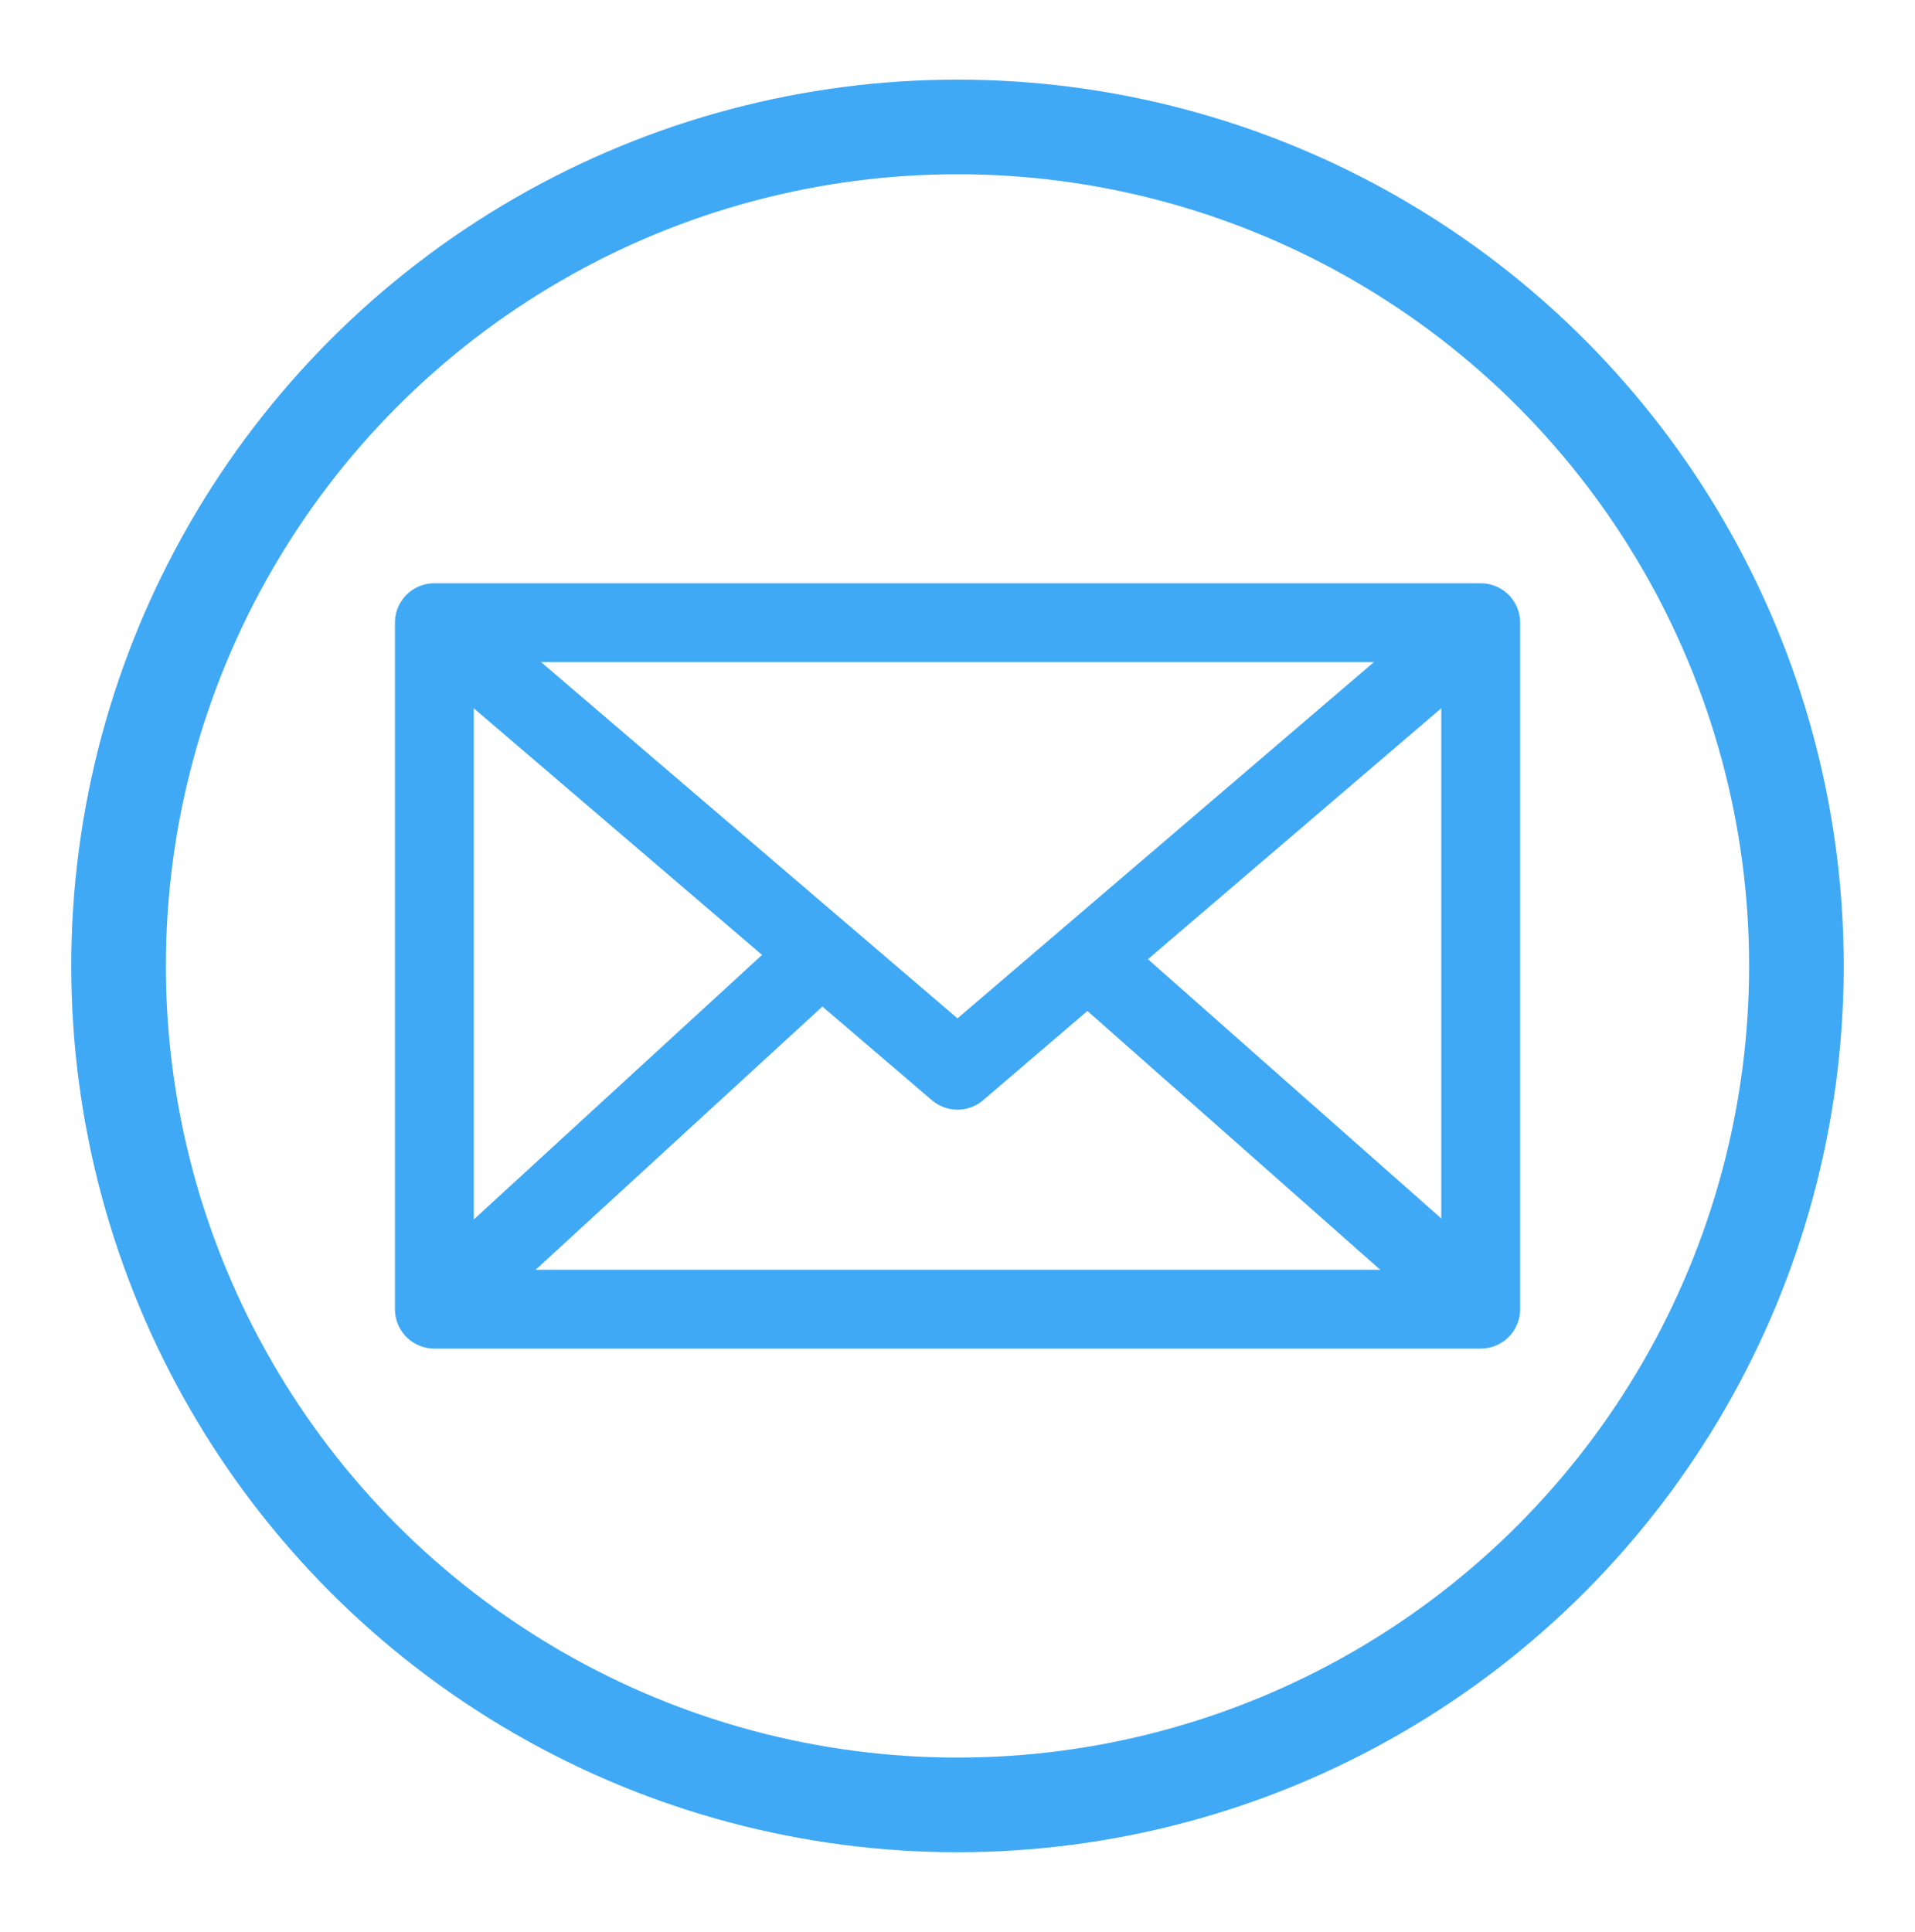
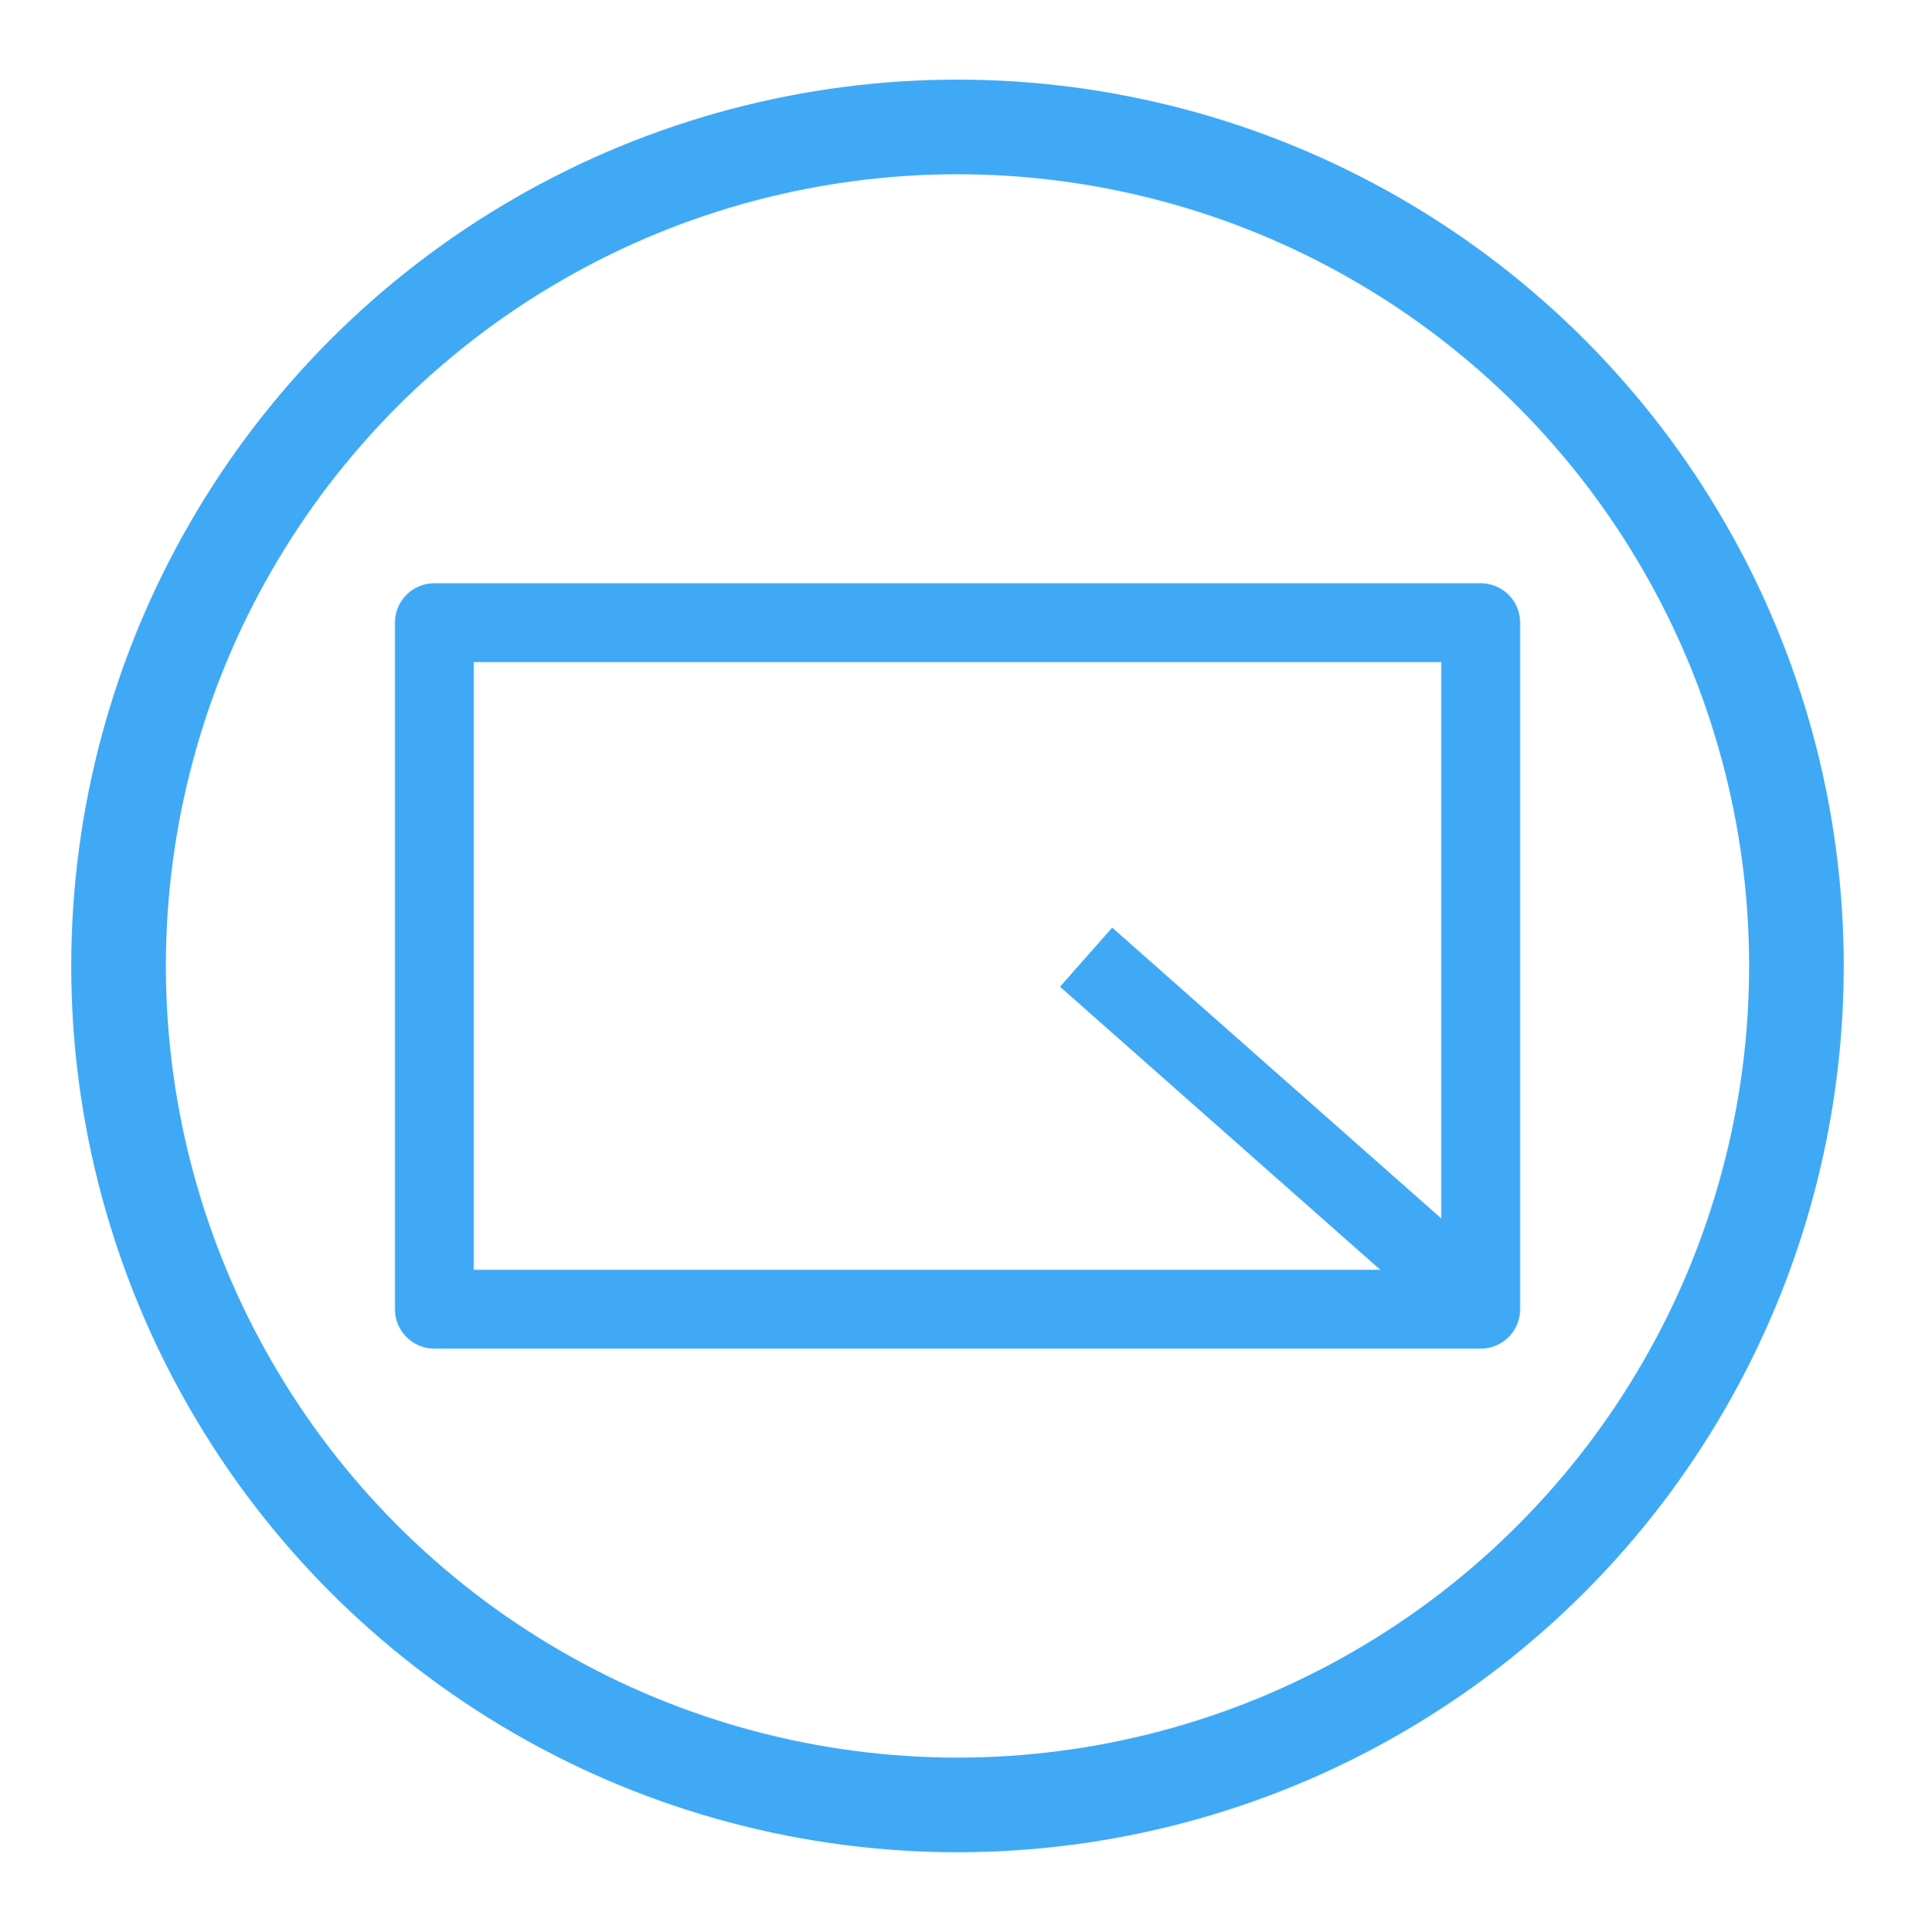
<svg xmlns="http://www.w3.org/2000/svg" id="Layer_1" data-name="Layer 1" viewBox="0 0 242.88 245">
  <defs>
    <style>.cls-1,.cls-2{fill:none;stroke:#3fa9f5;}.cls-1{stroke-miterlimit:10;stroke-width:12px;}.cls-2{stroke-linejoin:round;stroke-width:10px;}</style>
  </defs>
  <circle class="cls-1" cx="121.44" cy="122.5" r="106.4" />
  <rect class="cls-2" x="55.09" y="78.97" width="132.71" height="87.06" />
-   <polyline class="cls-2" points="55.09 78.97 121.44 135.73 187.79 78.97" />
-   <line class="cls-2" x1="55.09" y1="166.03" x2="104.19" y2="120.97" />
  <line class="cls-2" x1="187.79" y1="165.61" x2="137.75" y2="121.39" />
</svg>